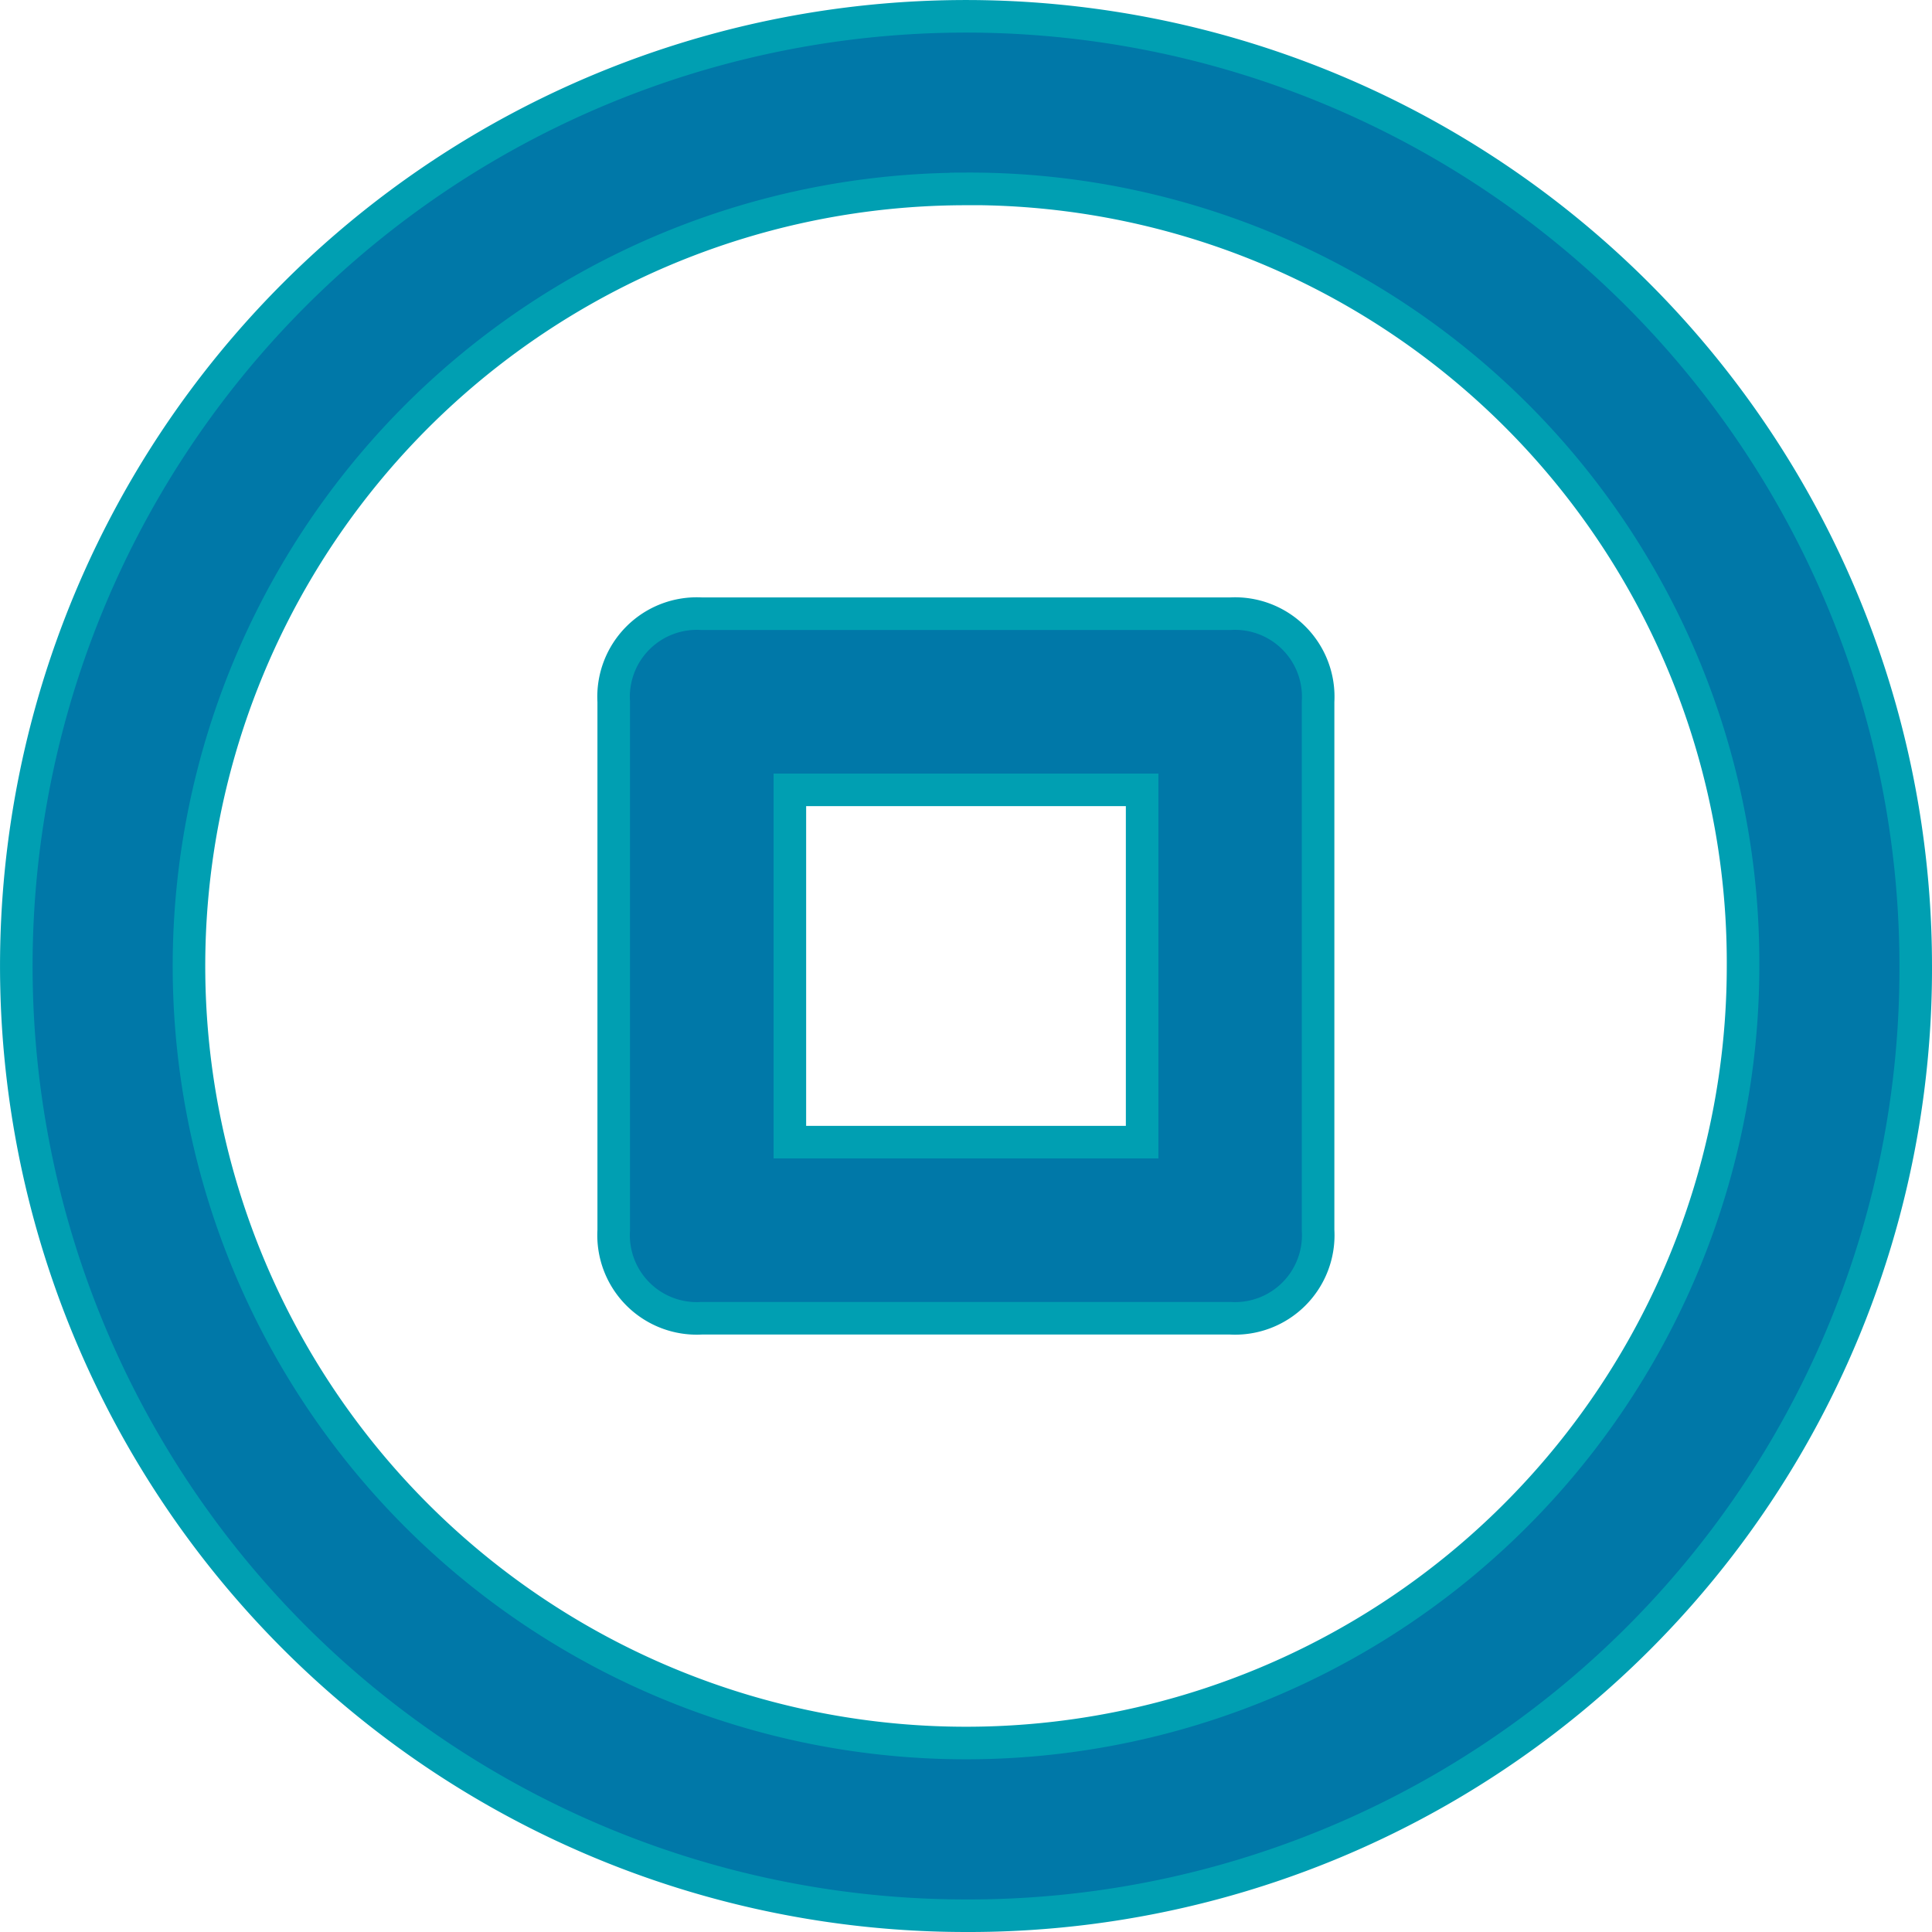
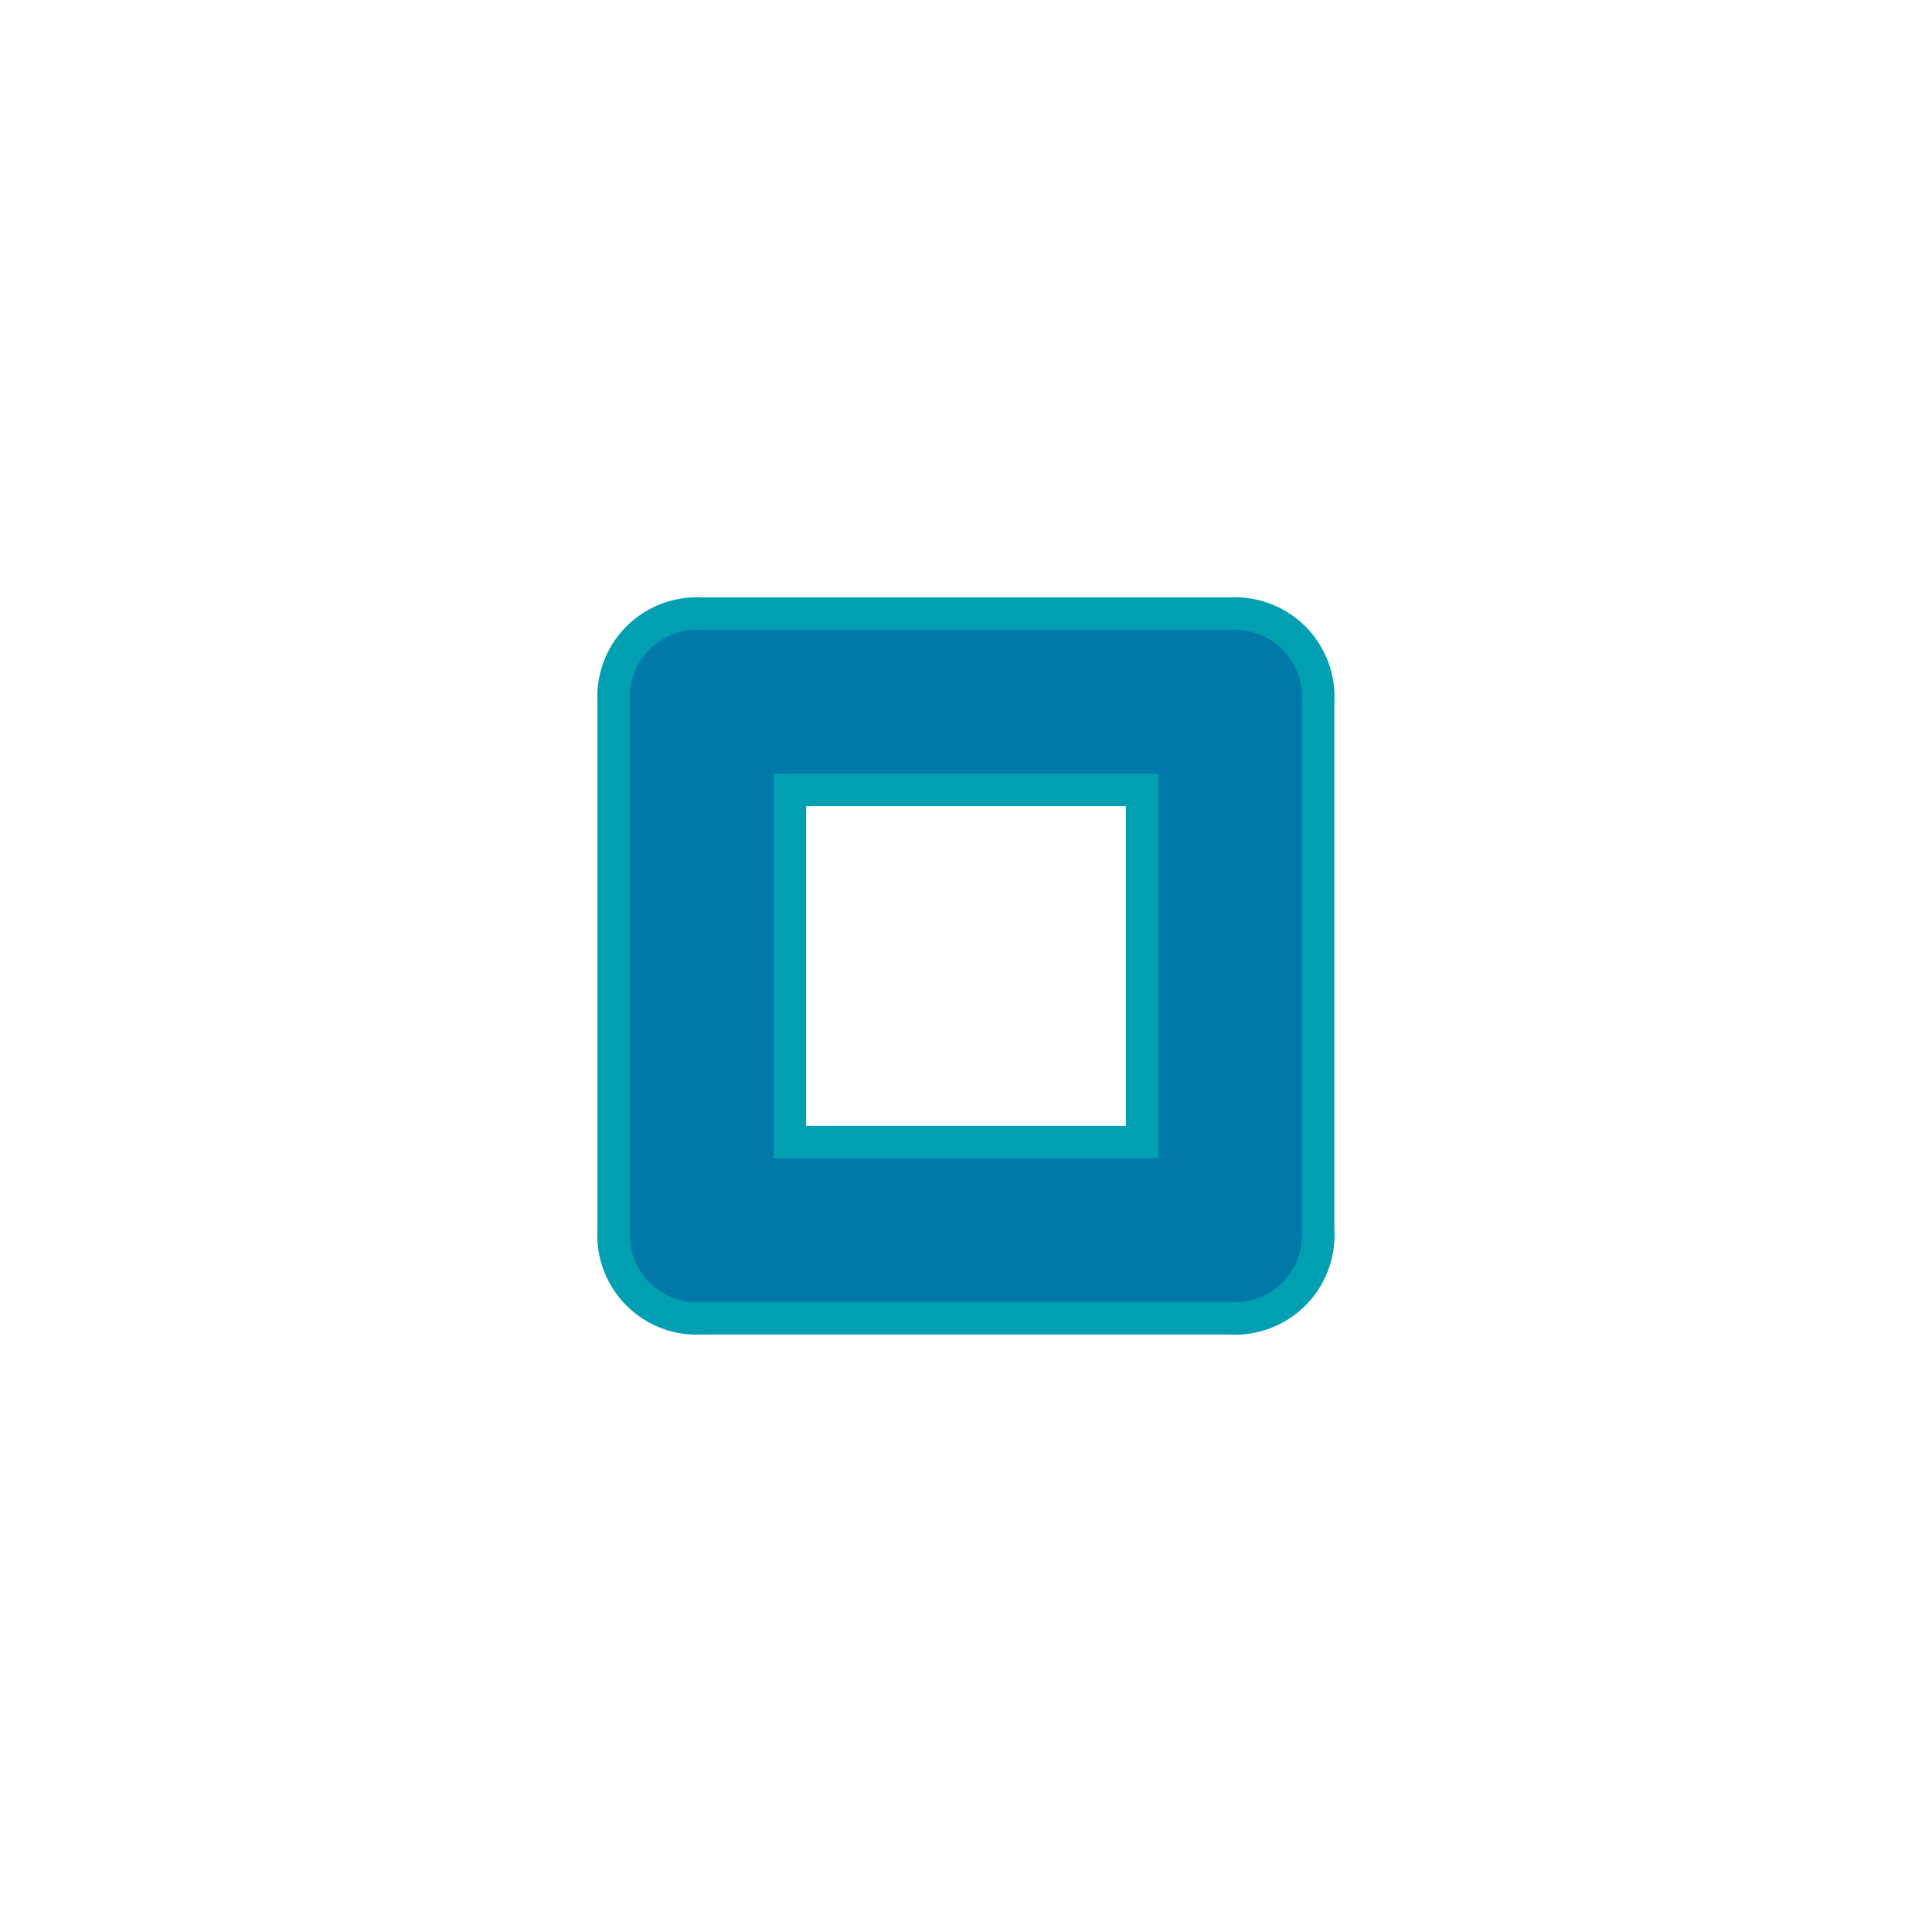
<svg xmlns="http://www.w3.org/2000/svg" width="59.337" height="59.337" viewBox="0 0 59.337 59.337">
  <g id="stop-circle" transform="translate(-1 -1)">
-     <path id="Path_324" data-name="Path 324" d="M30.668,59.837A29.168,29.168,0,1,1,59.837,30.668,29.084,29.084,0,0,1,30.668,59.837Zm0-53.034A23.865,23.865,0,1,0,54.534,30.668,23.766,23.766,0,0,0,30.668,6.8Z" fill="#0078a8" stroke="#009fb2" stroke-width="1" />
    <path id="Path_325" data-name="Path 325" d="M30.933,33.638H14.7a2.555,2.555,0,0,1-2.7-2.7V14.7A2.555,2.555,0,0,1,14.7,12H30.933a2.555,2.555,0,0,1,2.7,2.7V30.933A2.555,2.555,0,0,1,30.933,33.638ZM17.41,28.229H28.229V17.41H17.41Z" transform="translate(7.849 7.849)" fill="#0078a8" stroke="#009fb2" stroke-width="1" />
  </g>
</svg>